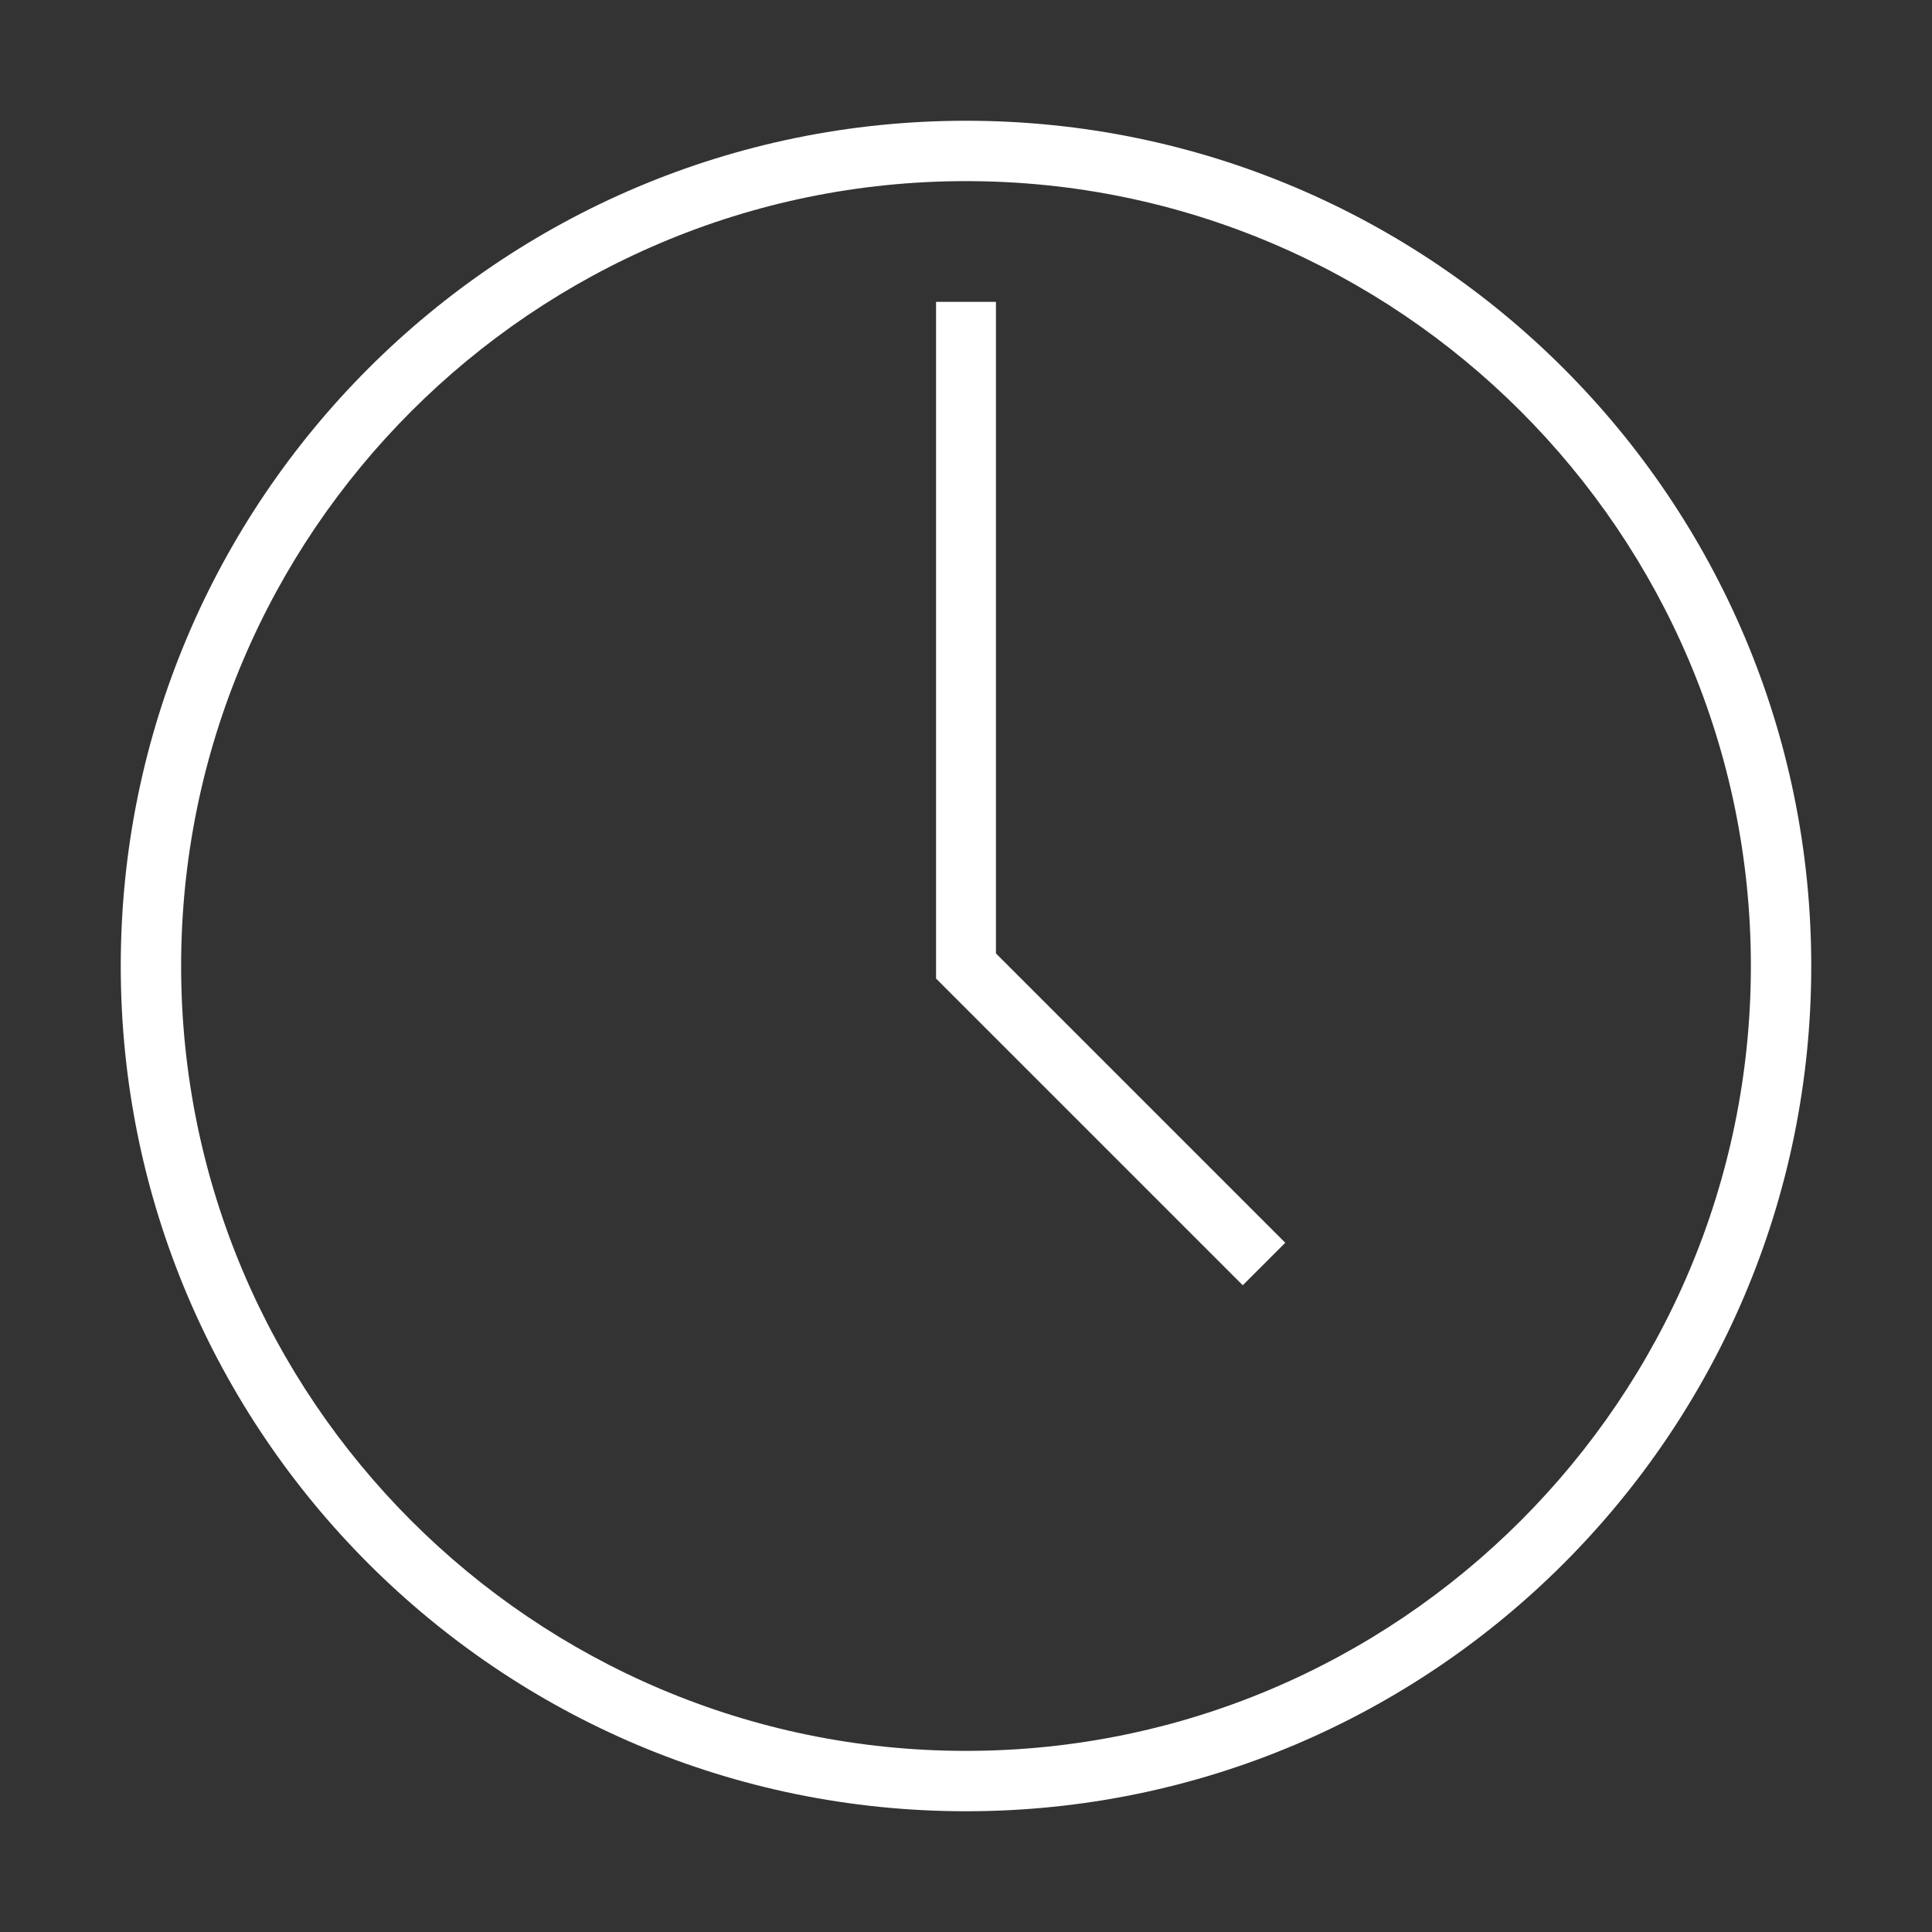
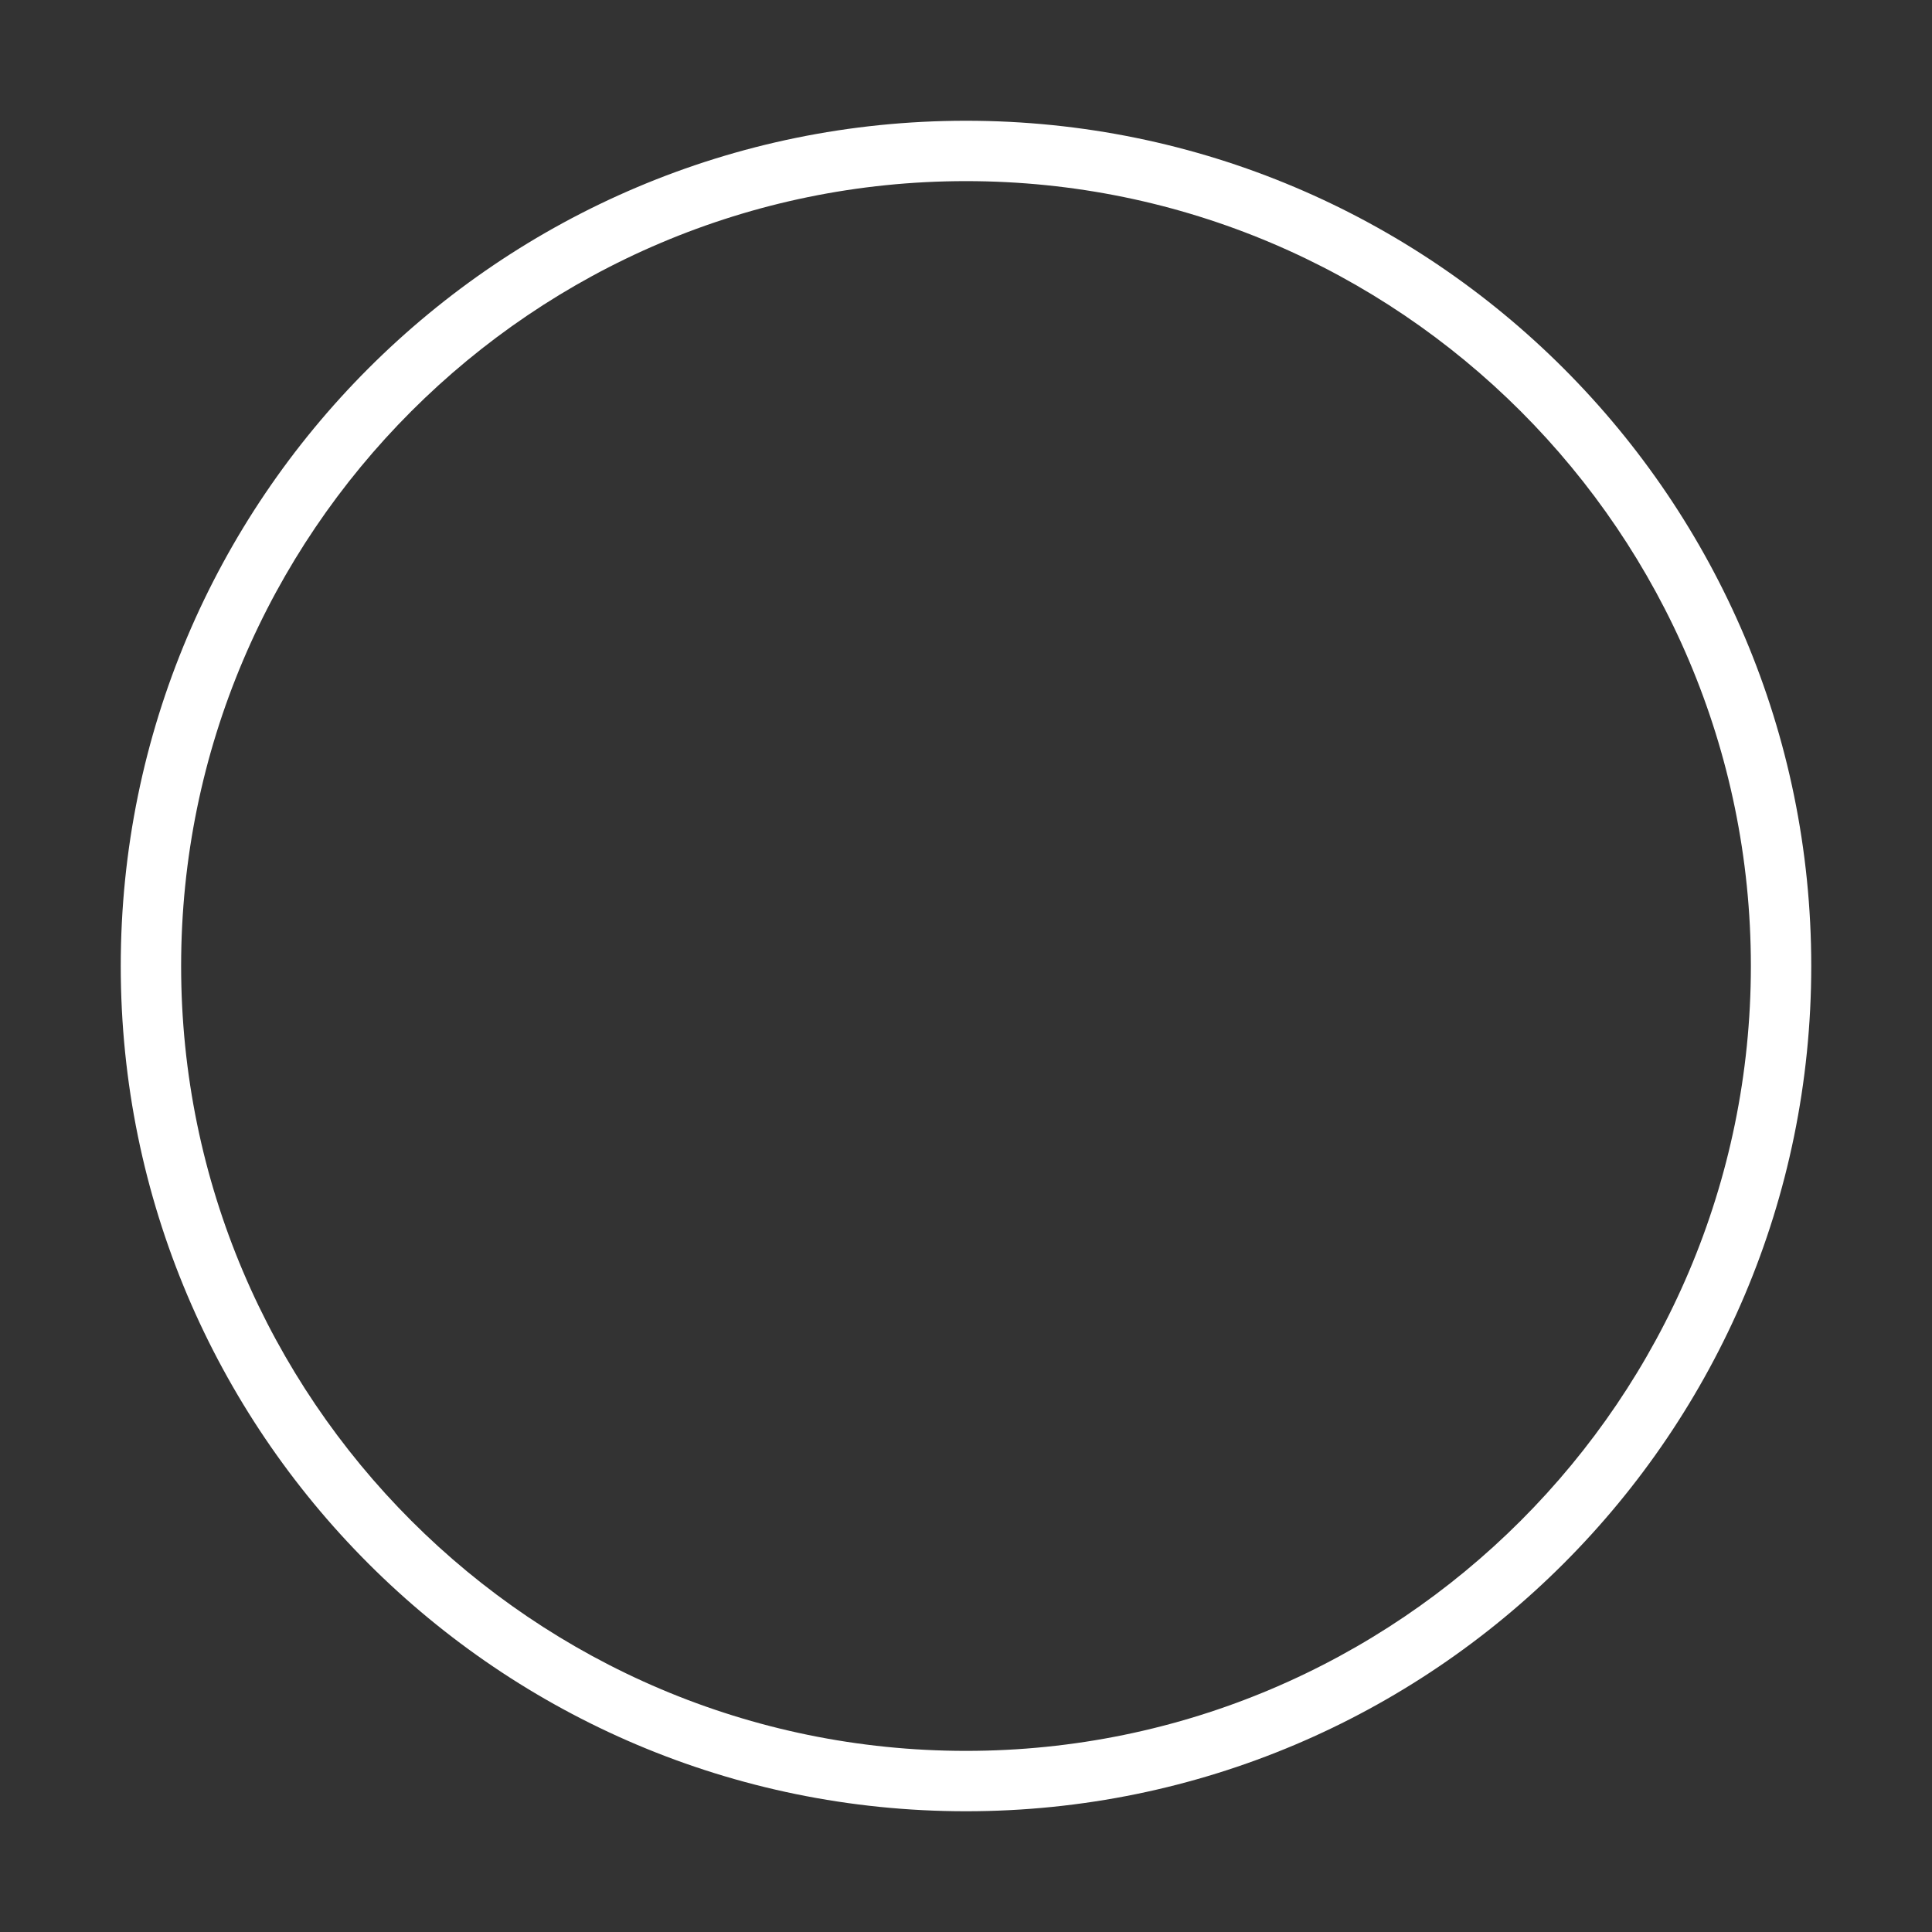
<svg xmlns="http://www.w3.org/2000/svg" enable-background="new 0 0 400 400" viewBox="0 0 400 400">
  <rect x="0" y="0" width="400" height="400" fill="#333333" stroke="none" />
  <g fill="#fff">
    <path d="m200 25c-96.6 0-175 78.4-175 175s78.4 175 175 175 175-78.4 175-175-78.4-175-175-175zm0 337.5c-89.6 0-162.5-72.9-162.5-162.5s72.9-162.5 162.5-162.5 162.5 72.9 162.5 162.5-72.9 162.5-162.5 162.5z" />
-     <path d="m206.2 62.5h-12.4v140.1l63.5 63.5 8.8-8.8-59.9-59.9z" />
  </g>
</svg>